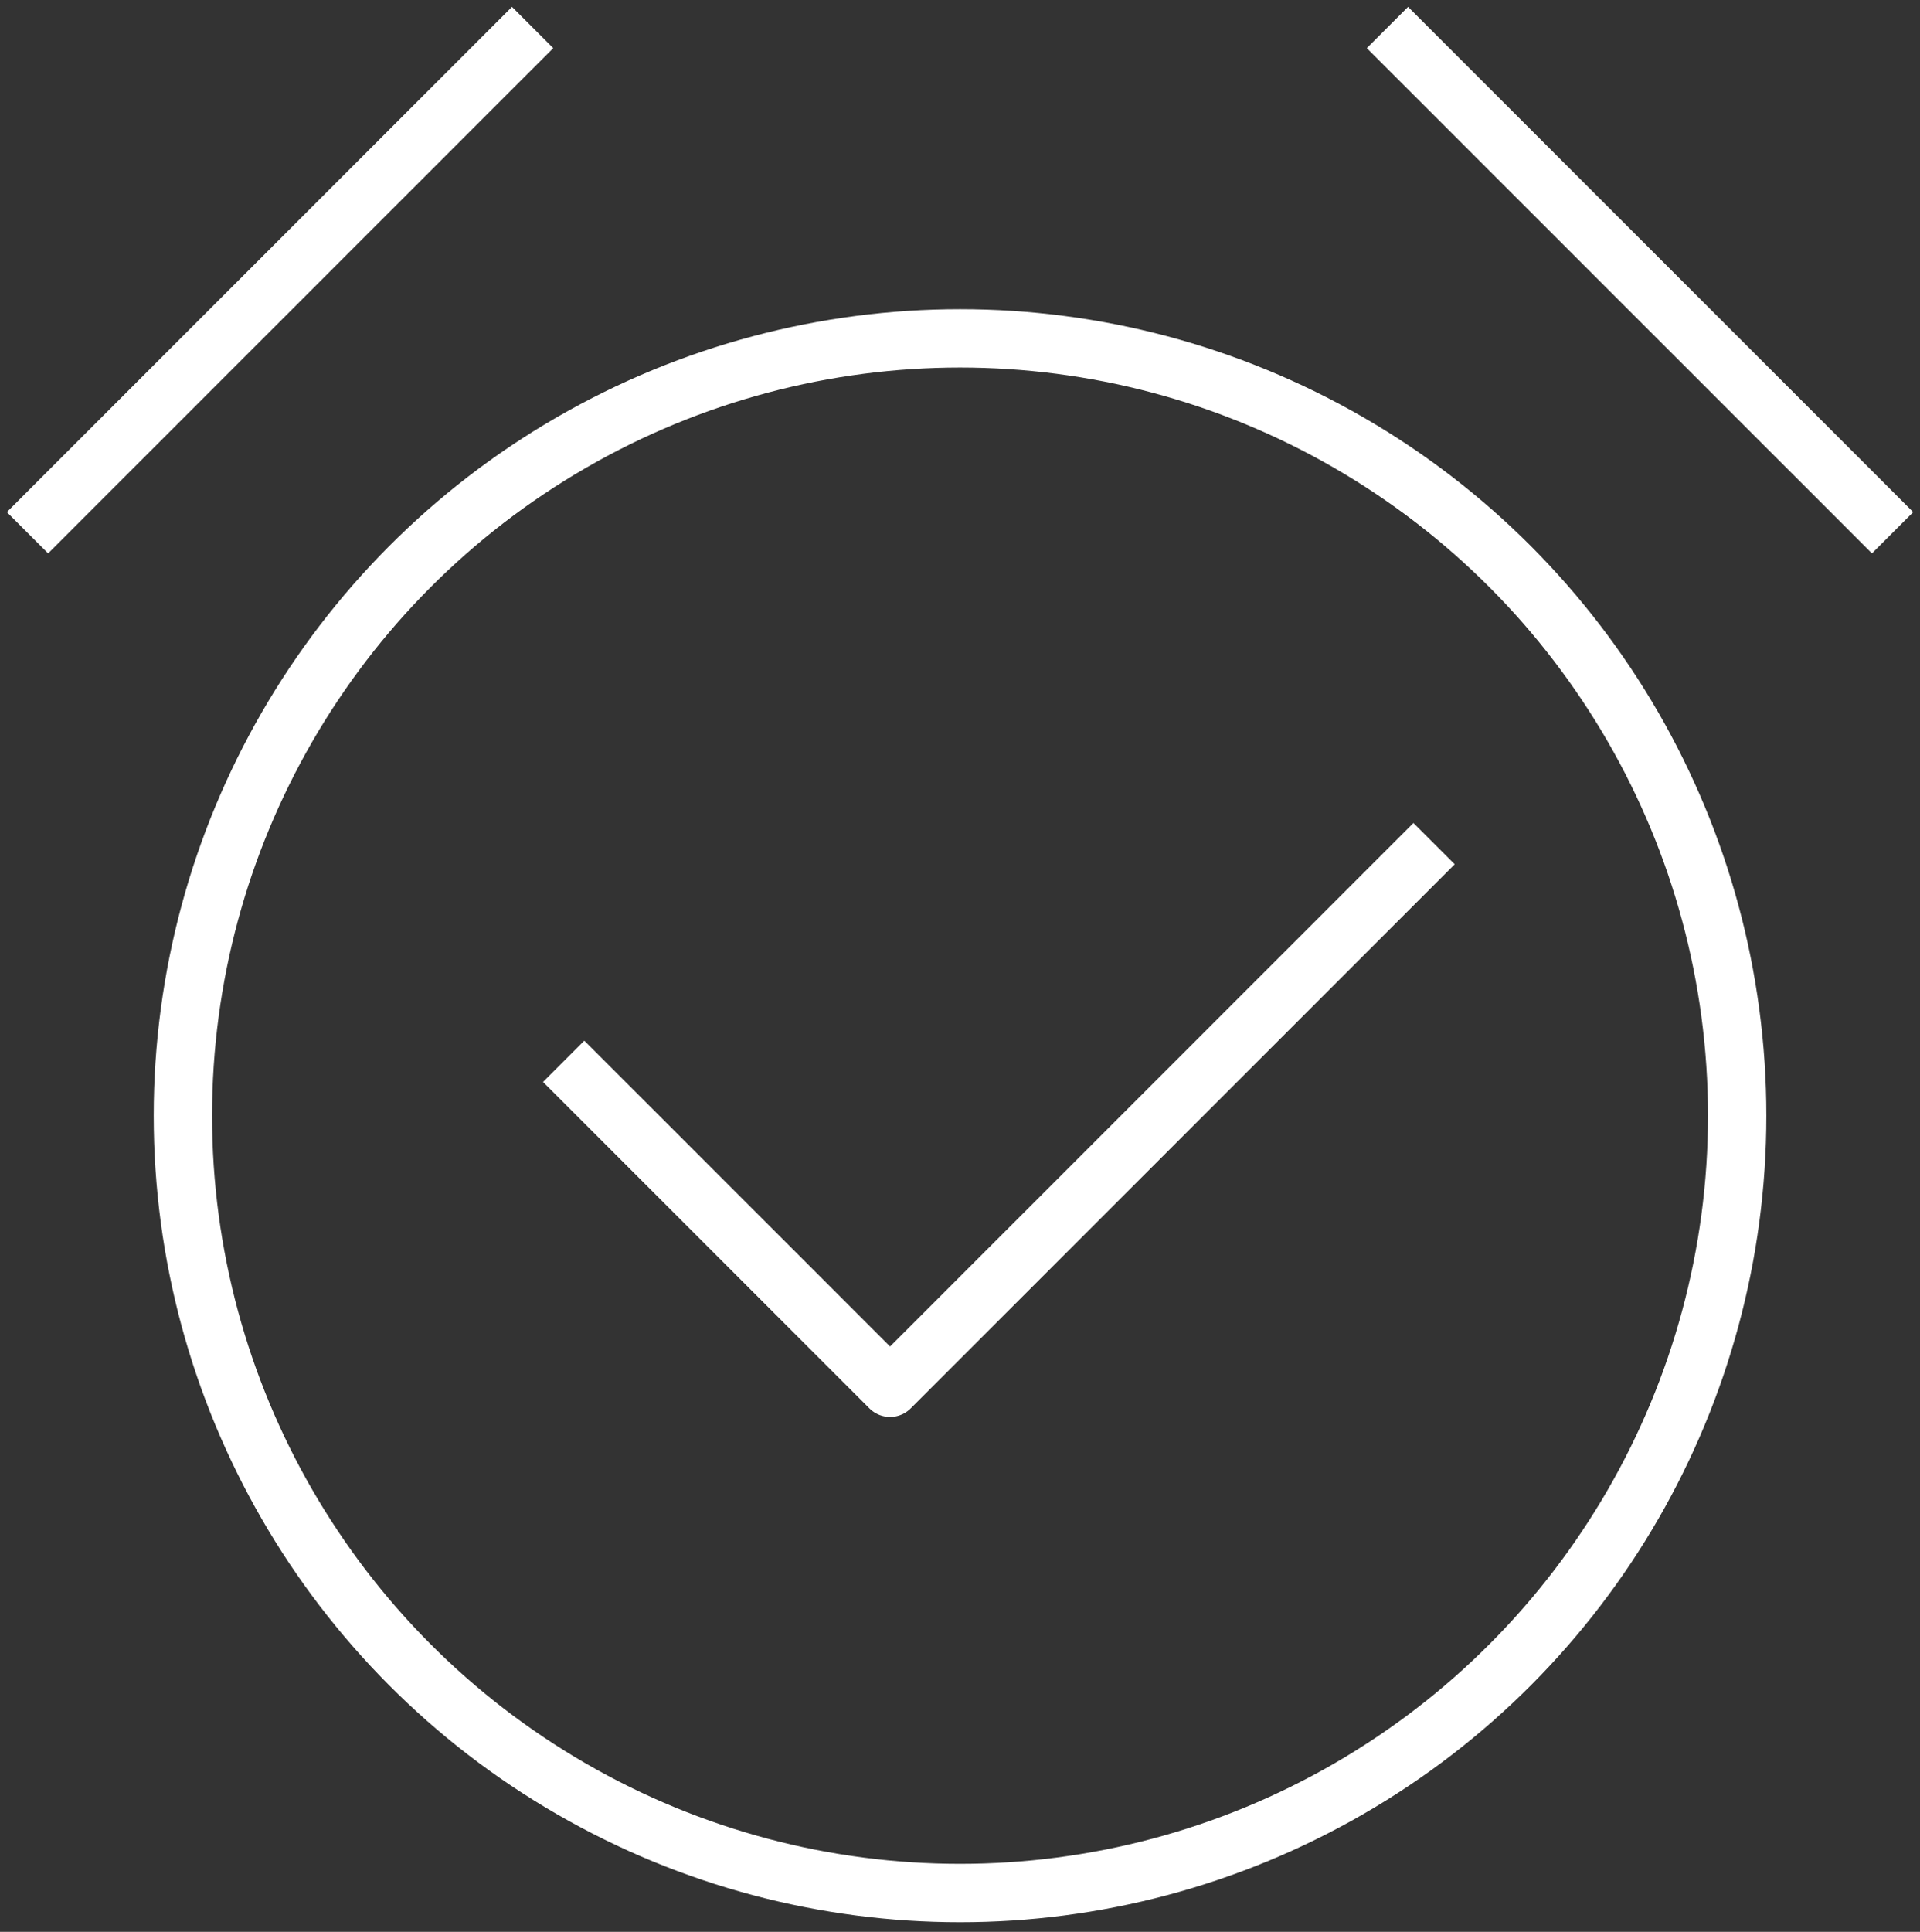
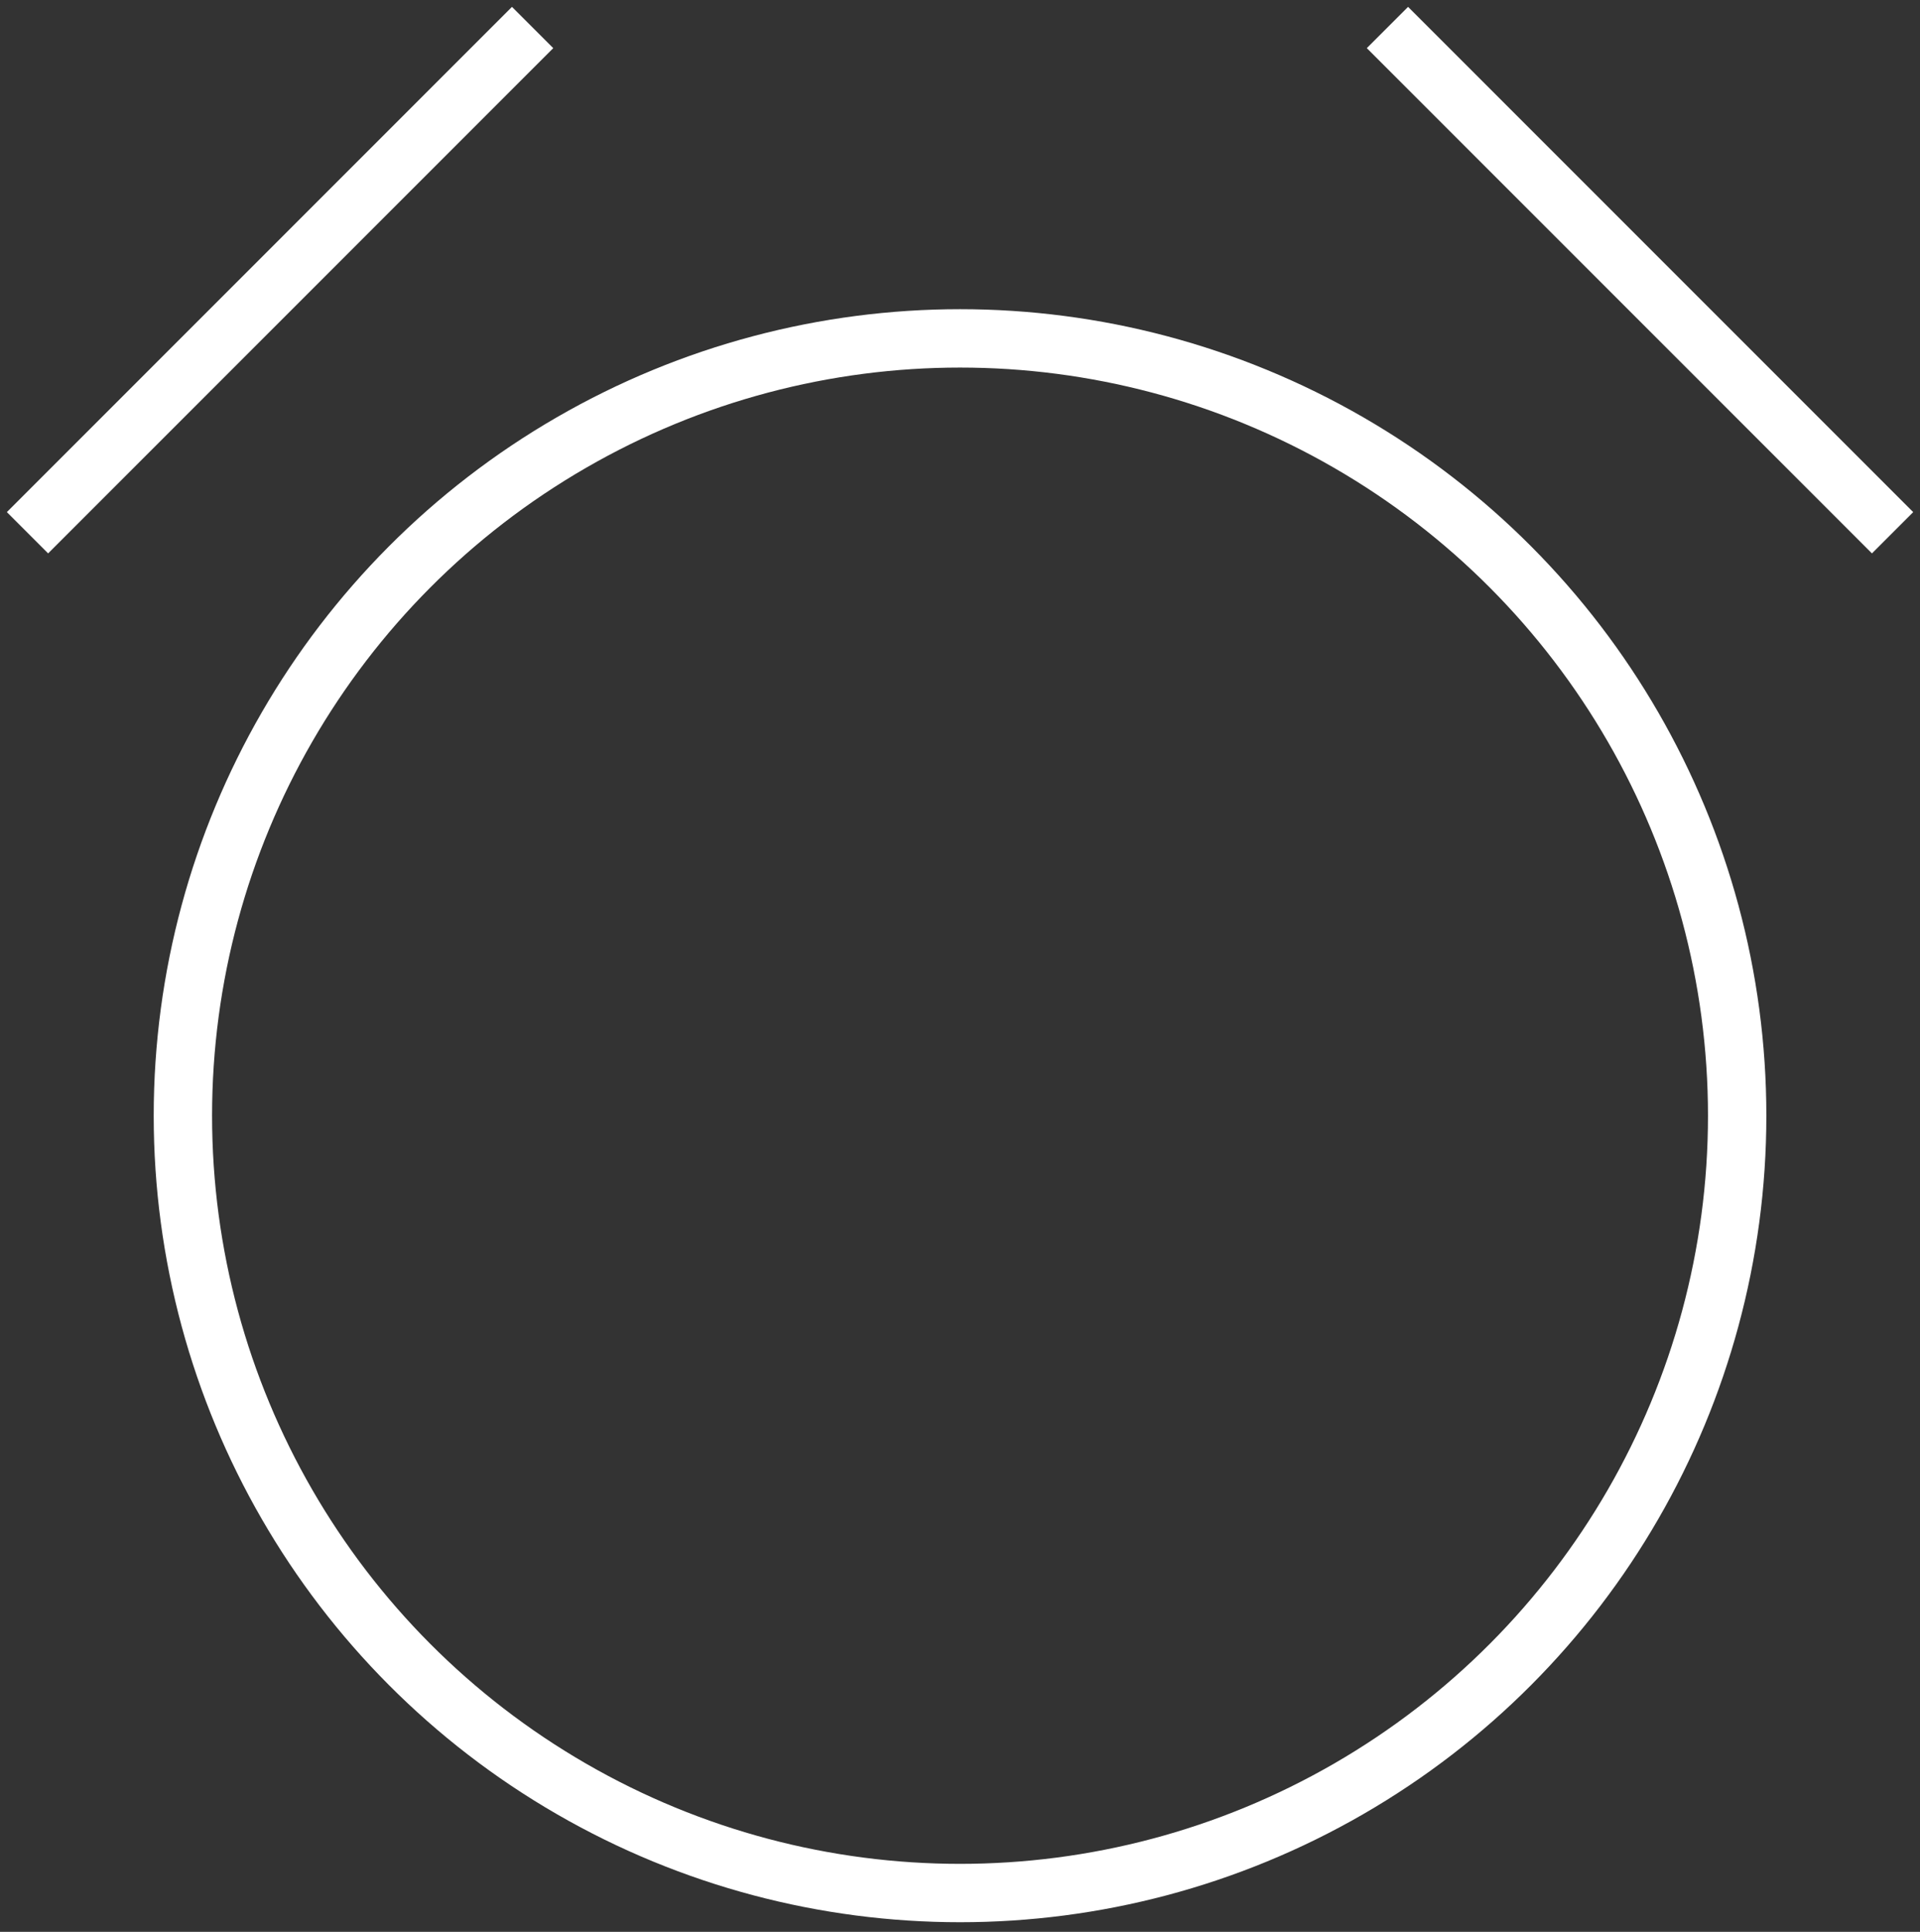
<svg xmlns="http://www.w3.org/2000/svg" width="32.901" height="33.096" viewBox="0 0 32.901 33.096">
  <rect x="0" y="0" width="32.901" height="33.096" fill="#333333" stroke="none" />
  <defs>
    <clipPath id="clip-path">
      <rect id="Rectangle_523" data-name="Rectangle 523" width="32.901" height="33.096" fill="none" stroke="#fff" stroke-width="1" />
    </clipPath>
  </defs>
  <g id="Group_696" data-name="Group 696" transform="translate(0 0)">
    <g id="Group_644" data-name="Group 644" transform="translate(0 0)" clip-path="url(#clip-path)">
      <circle id="Ellipse_74" data-name="Ellipse 74" cx="13.317" cy="13.317" r="13.317" transform="translate(3.134 5.797)" fill="none" stroke="#fff" stroke-miterlimit="10" stroke-width="1" />
      <line id="Line_287" data-name="Line 287" y1="8.656" x2="8.656" transform="translate(0.471 0.471)" fill="none" stroke="#fff" stroke-miterlimit="10" stroke-width="1" />
      <line id="Line_288" data-name="Line 288" x1="8.656" y1="8.656" transform="translate(23.775 0.471)" fill="none" stroke="#fff" stroke-miterlimit="10" stroke-width="1" />
-       <path id="Path_348" data-name="Path 348" d="M14.507,25.436,20.1,31.029l9.322-9.322" transform="translate(-4.848 -7.254)" fill="none" stroke="#fff" stroke-linejoin="round" stroke-width="1" />
    </g>
  </g>
</svg>